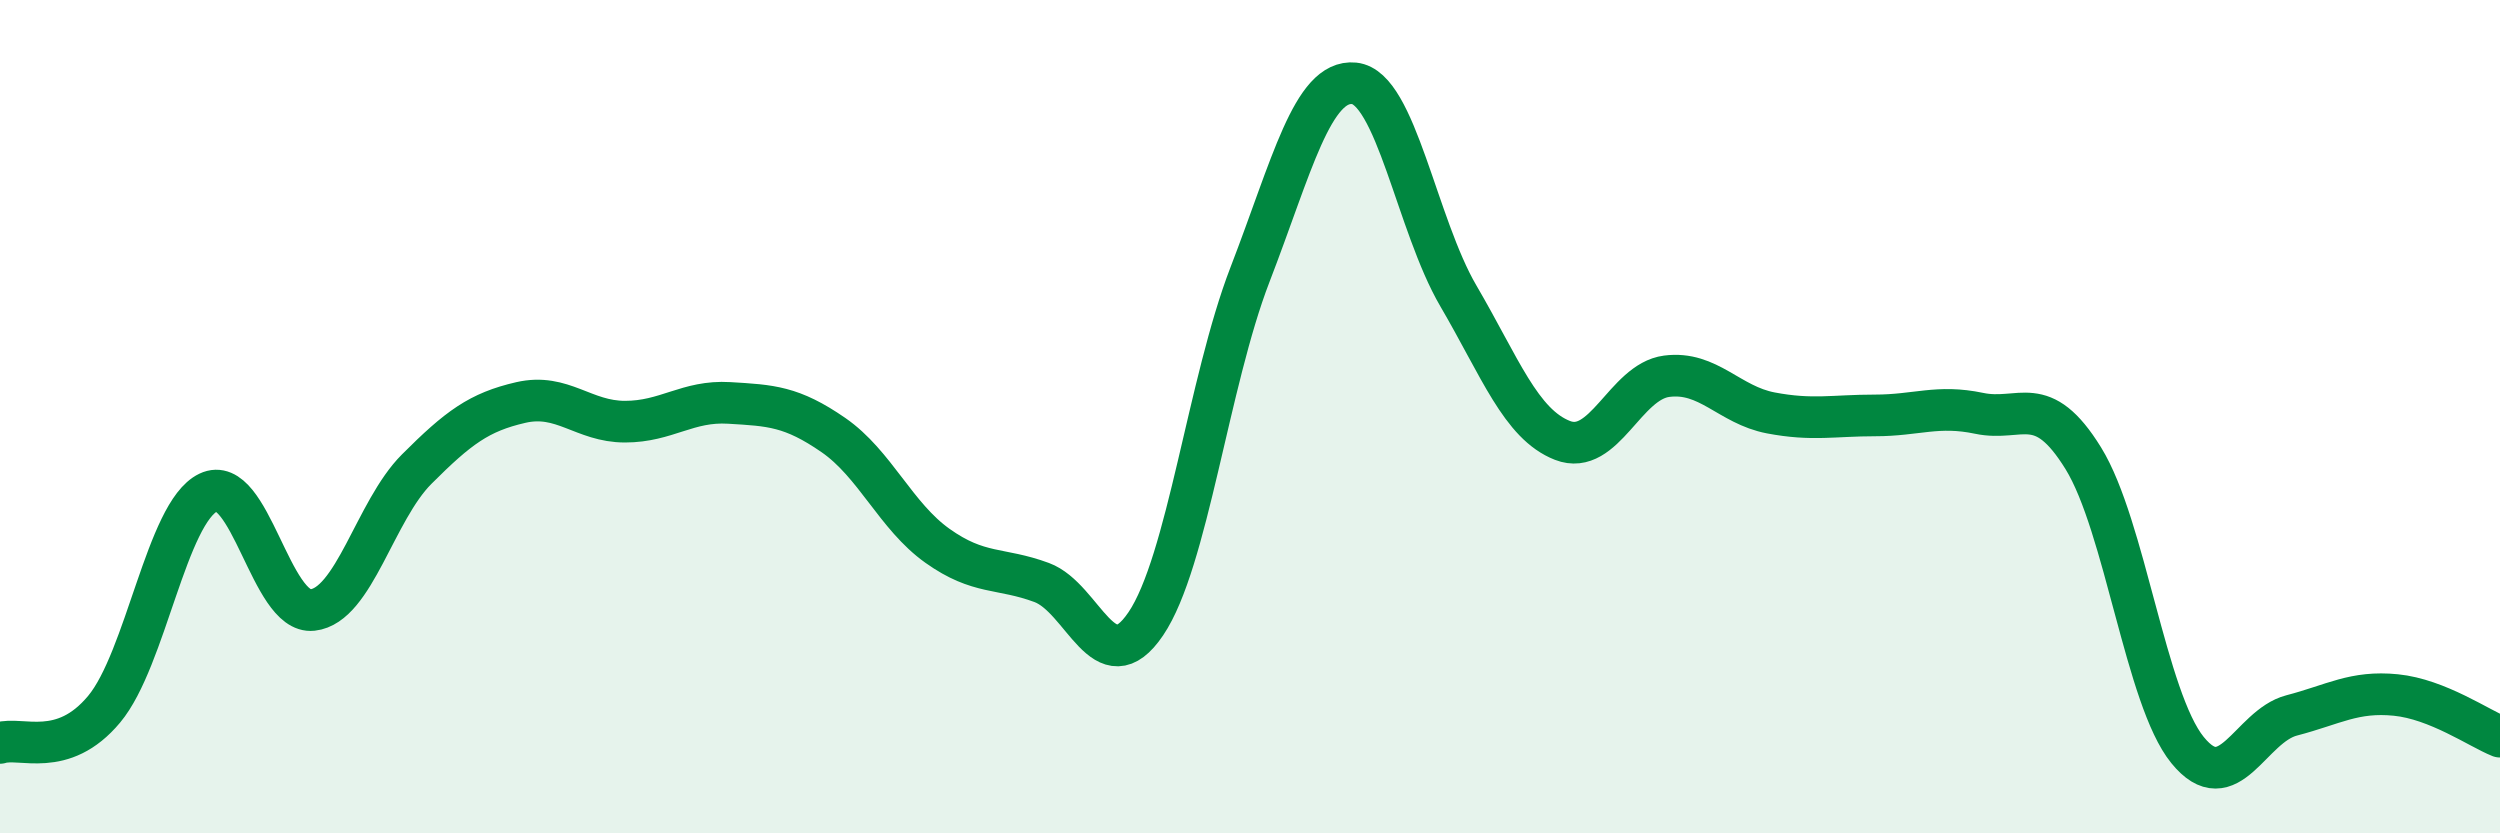
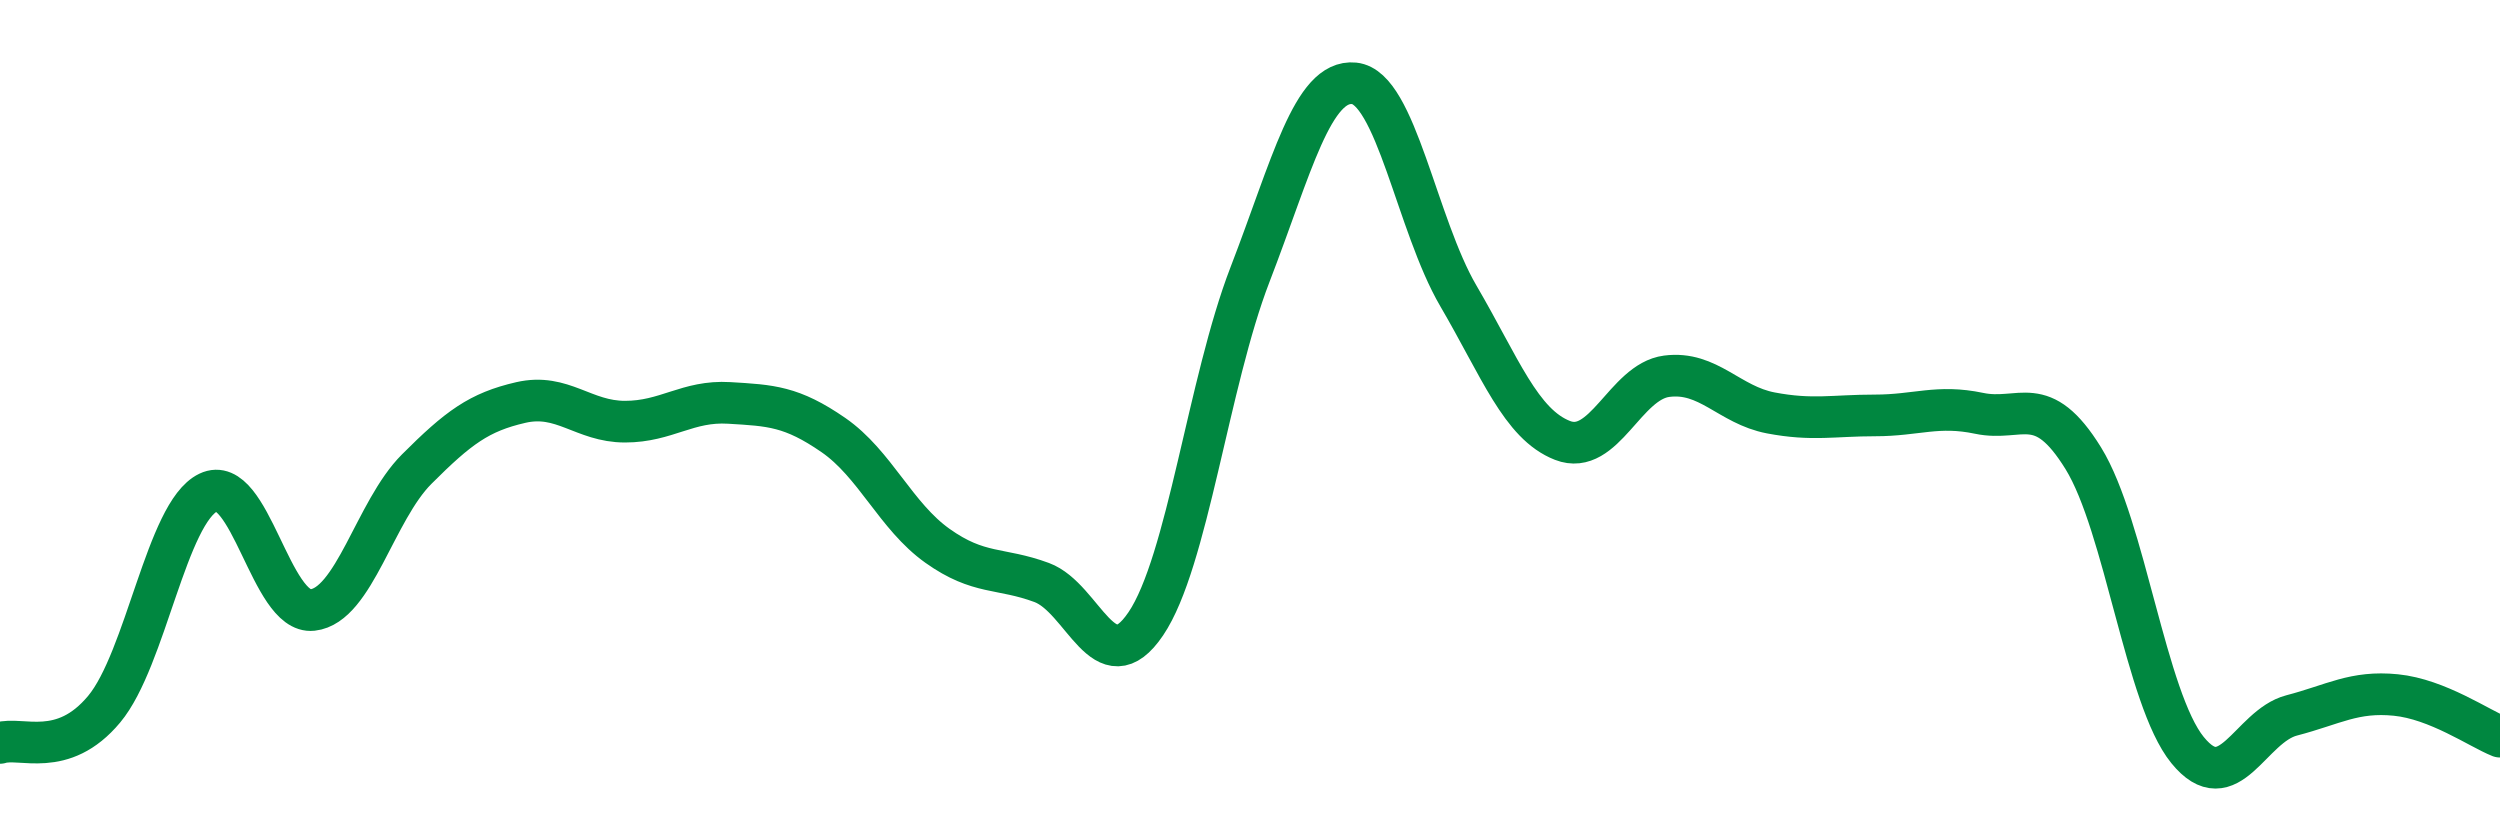
<svg xmlns="http://www.w3.org/2000/svg" width="60" height="20" viewBox="0 0 60 20">
-   <path d="M 0,17.83 C 0.5,17.67 1.5,18.22 2.5,17.02 C 3.5,15.82 4,12.3 5,11.82 C 6,11.34 6.5,14.75 7.5,14.64 C 8.5,14.53 9,12.26 10,11.26 C 11,10.26 11.5,9.89 12.5,9.66 C 13.5,9.43 14,10.12 15,10.12 C 16,10.12 16.5,9.61 17.5,9.67 C 18.5,9.73 19,9.75 20,10.44 C 21,11.13 21.5,12.39 22.5,13.1 C 23.5,13.81 24,13.61 25,13.98 C 26,14.35 26.5,16.45 27.5,14.97 C 28.5,13.49 29,9.18 30,6.59 C 31,4 31.5,1.9 32.5,2 C 33.5,2.1 34,5.39 35,7.1 C 36,8.81 36.5,10.18 37.5,10.57 C 38.5,10.96 39,9.16 40,9.03 C 41,8.9 41.5,9.72 42.5,9.91 C 43.5,10.1 44,9.97 45,9.97 C 46,9.97 46.5,9.71 47.5,9.92 C 48.5,10.13 49,9.38 50,11 C 51,12.62 51.5,16.77 52.5,18 C 53.5,19.23 54,17.43 55,17.17 C 56,16.91 56.5,16.58 57.5,16.68 C 58.5,16.78 59.5,17.48 60,17.68L60 20L0 20Z" fill="#008740" opacity="0.1" stroke-linecap="round" stroke-linejoin="round" />
  <path d="M 0,17.83 C 0.5,17.67 1.5,18.22 2.5,17.02 C 3.5,15.82 4,12.3 5,11.82 C 6,11.34 6.5,14.75 7.5,14.64 C 8.5,14.53 9,12.26 10,11.26 C 11,10.26 11.5,9.89 12.5,9.66 C 13.5,9.43 14,10.12 15,10.12 C 16,10.12 16.5,9.61 17.5,9.67 C 18.5,9.73 19,9.75 20,10.44 C 21,11.13 21.5,12.39 22.5,13.1 C 23.5,13.81 24,13.61 25,13.98 C 26,14.35 26.5,16.45 27.5,14.97 C 28.5,13.49 29,9.18 30,6.59 C 31,4 31.5,1.9 32.5,2 C 33.5,2.1 34,5.39 35,7.1 C 36,8.81 36.5,10.18 37.5,10.57 C 38.5,10.96 39,9.16 40,9.03 C 41,8.9 41.5,9.72 42.5,9.91 C 43.5,10.1 44,9.97 45,9.97 C 46,9.97 46.5,9.71 47.5,9.92 C 48.5,10.13 49,9.38 50,11 C 51,12.62 51.5,16.77 52.5,18 C 53.5,19.23 54,17.43 55,17.17 C 56,16.91 56.5,16.58 57.5,16.68 C 58.5,16.78 59.5,17.48 60,17.68" stroke="#008740" stroke-width="1" fill="none" stroke-linecap="round" stroke-linejoin="round" />
</svg>